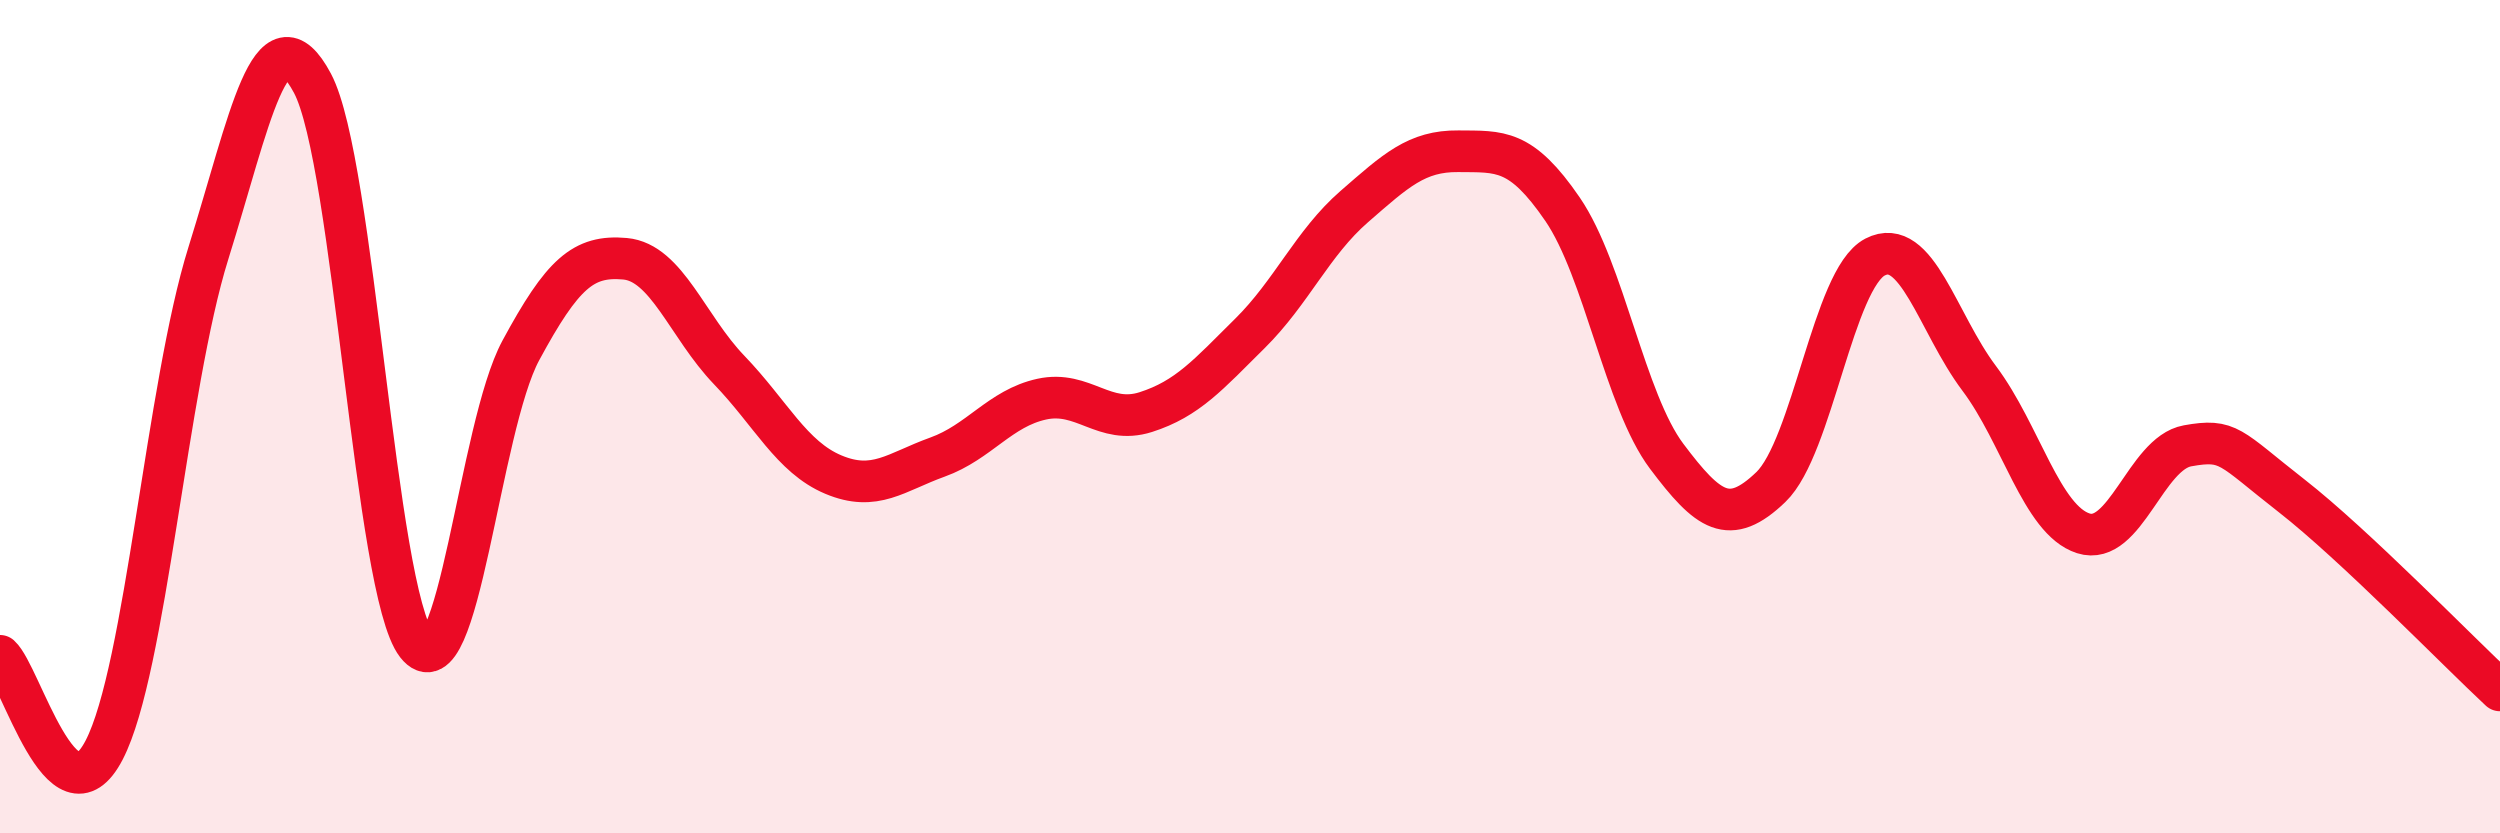
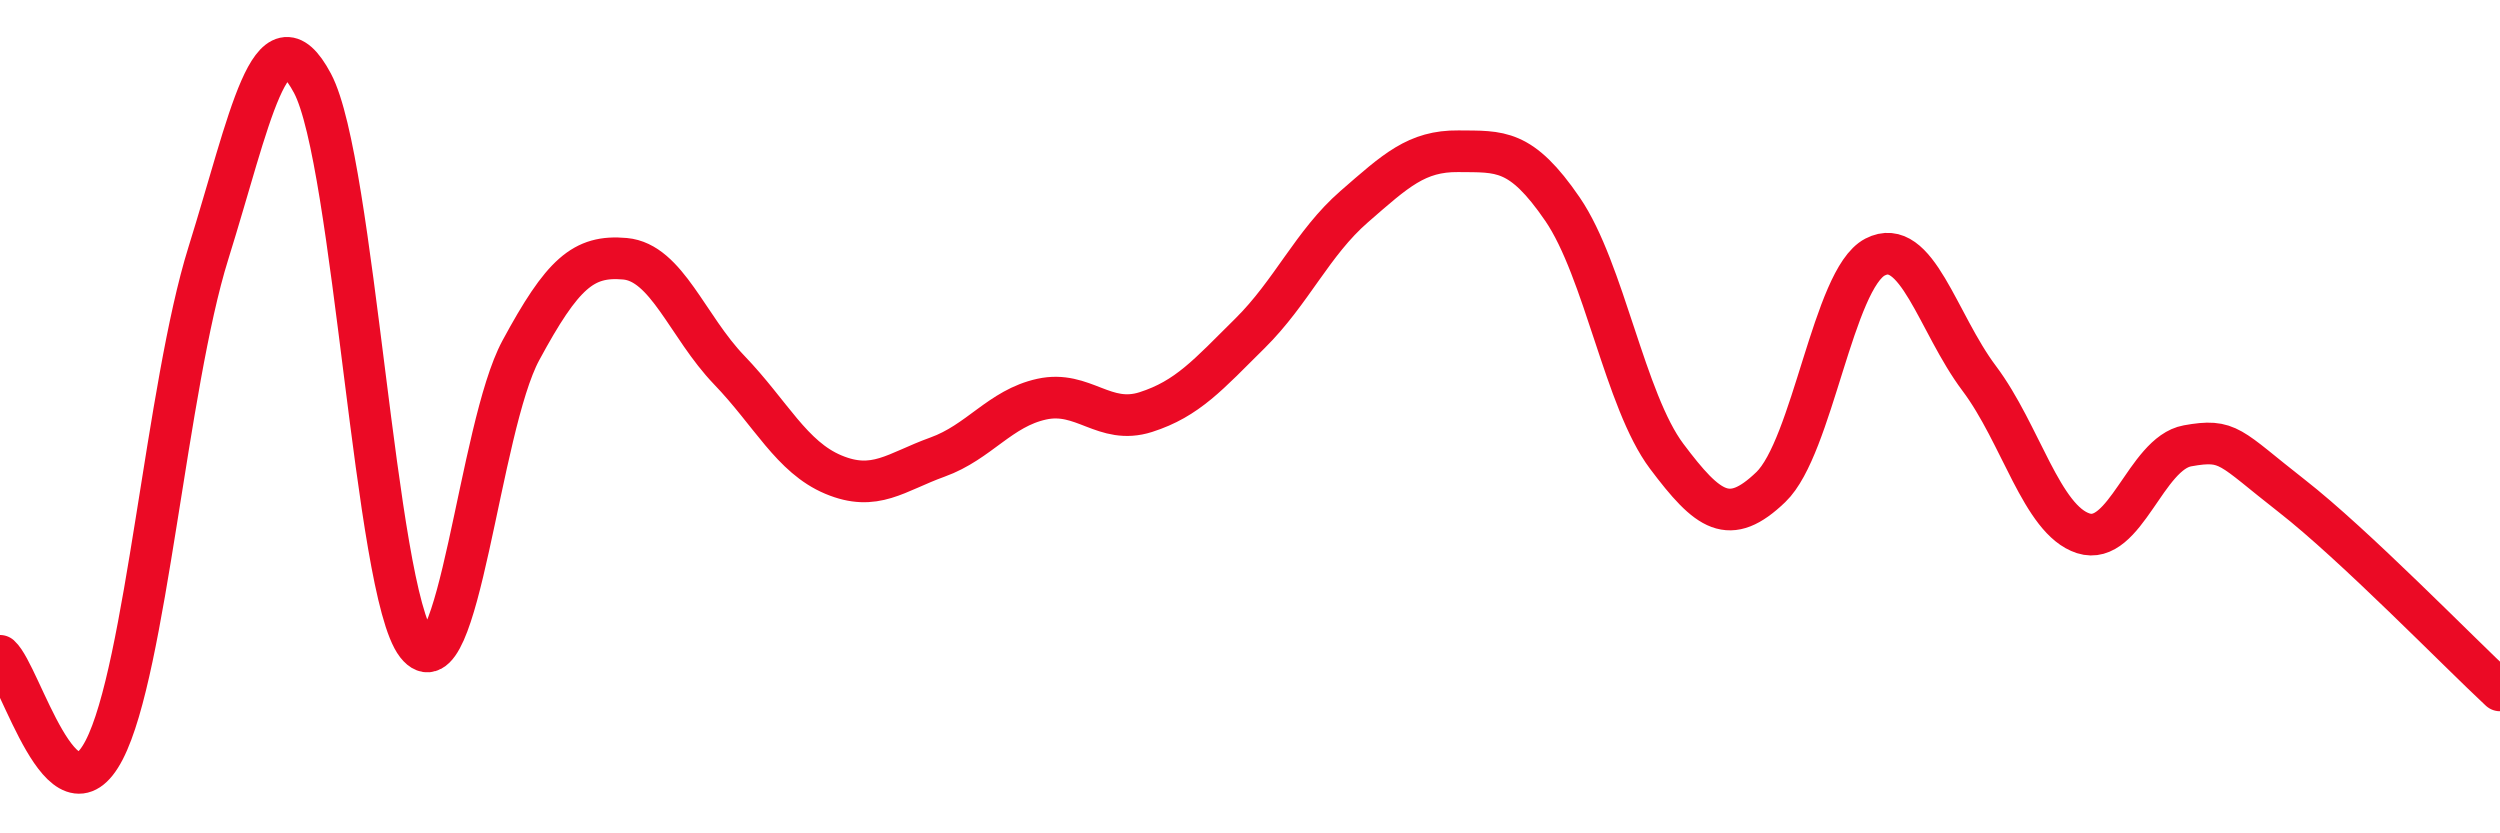
<svg xmlns="http://www.w3.org/2000/svg" width="60" height="20" viewBox="0 0 60 20">
-   <path d="M 0,15.74 C 0.5,16.19 1.5,19.93 2.5,18 C 3.5,16.07 4,9.28 5,6.08 C 6,2.88 6.5,0.12 7.5,2 C 8.5,3.88 9,14.19 10,15.47 C 11,16.75 11.5,10.26 12.5,8.41 C 13.5,6.56 14,6.12 15,6.21 C 16,6.3 16.5,7.84 17.5,8.88 C 18.5,9.92 19,10.97 20,11.39 C 21,11.81 21.5,11.33 22.5,10.97 C 23.5,10.61 24,9.8 25,9.58 C 26,9.36 26.5,10.21 27.5,9.89 C 28.5,9.57 29,8.99 30,8 C 31,7.01 31.5,5.83 32.5,4.96 C 33.5,4.09 34,3.62 35,3.63 C 36,3.64 36.5,3.56 37.5,5.02 C 38.5,6.48 39,9.62 40,10.95 C 41,12.28 41.5,12.65 42.5,11.69 C 43.5,10.73 44,6.69 45,6.17 C 46,5.65 46.5,7.75 47.5,9.08 C 48.5,10.41 49,12.48 50,12.8 C 51,13.12 51.5,10.88 52.5,10.7 C 53.5,10.52 53.5,10.73 55,11.9 C 56.5,13.07 59,15.64 60,16.57L60 20L0 20Z" fill="#EB0A25" opacity="0.1" stroke-linecap="round" stroke-linejoin="round" />
  <path d="M 0,15.74 C 0.5,16.19 1.5,19.93 2.5,18 C 3.5,16.07 4,9.28 5,6.08 C 6,2.88 6.5,0.12 7.5,2 C 8.5,3.88 9,14.19 10,15.47 C 11,16.75 11.5,10.26 12.5,8.41 C 13.5,6.56 14,6.12 15,6.21 C 16,6.3 16.5,7.84 17.5,8.88 C 18.5,9.92 19,10.97 20,11.39 C 21,11.81 21.5,11.33 22.5,10.97 C 23.5,10.61 24,9.8 25,9.58 C 26,9.36 26.5,10.21 27.5,9.89 C 28.5,9.57 29,8.99 30,8 C 31,7.01 31.5,5.83 32.5,4.96 C 33.5,4.09 34,3.62 35,3.63 C 36,3.64 36.5,3.56 37.5,5.02 C 38.5,6.48 39,9.62 40,10.95 C 41,12.28 41.5,12.65 42.5,11.69 C 43.5,10.73 44,6.69 45,6.17 C 46,5.65 46.5,7.75 47.5,9.08 C 48.5,10.41 49,12.48 50,12.8 C 51,13.12 51.5,10.88 52.5,10.7 C 53.5,10.52 53.5,10.73 55,11.9 C 56.5,13.07 59,15.64 60,16.57" stroke="#EB0A25" stroke-width="1" fill="none" stroke-linecap="round" stroke-linejoin="round" />
</svg>